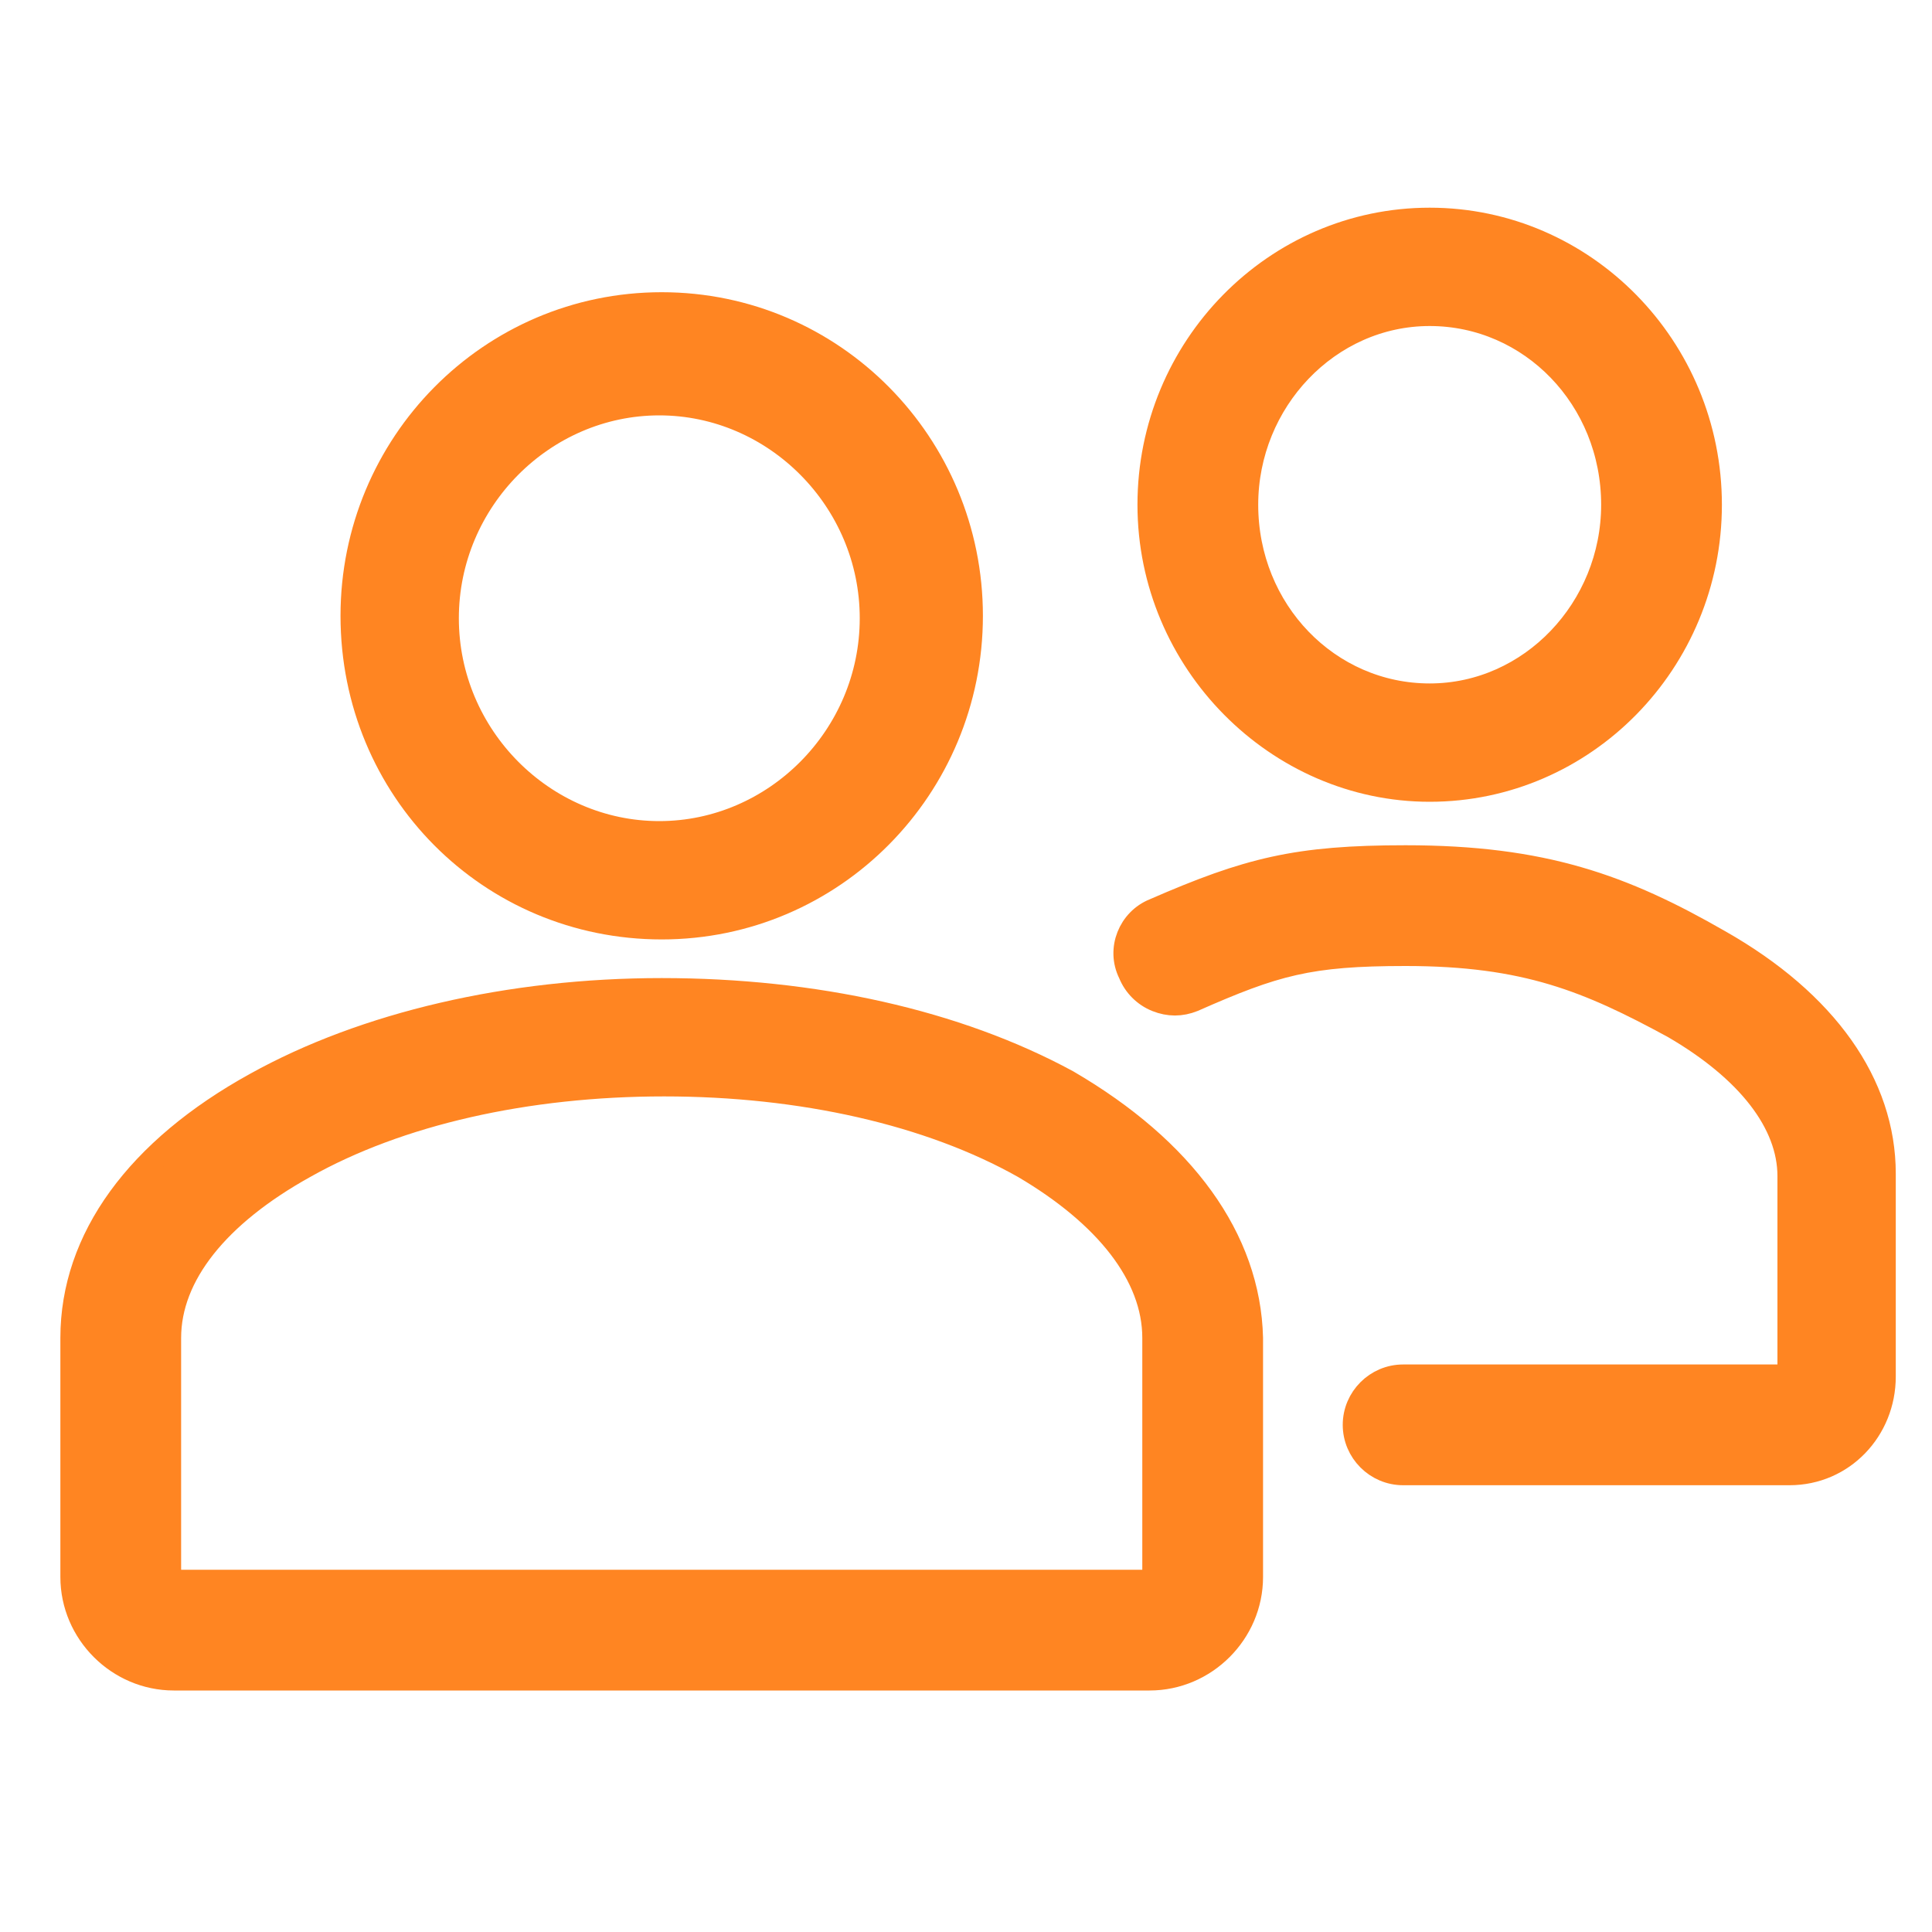
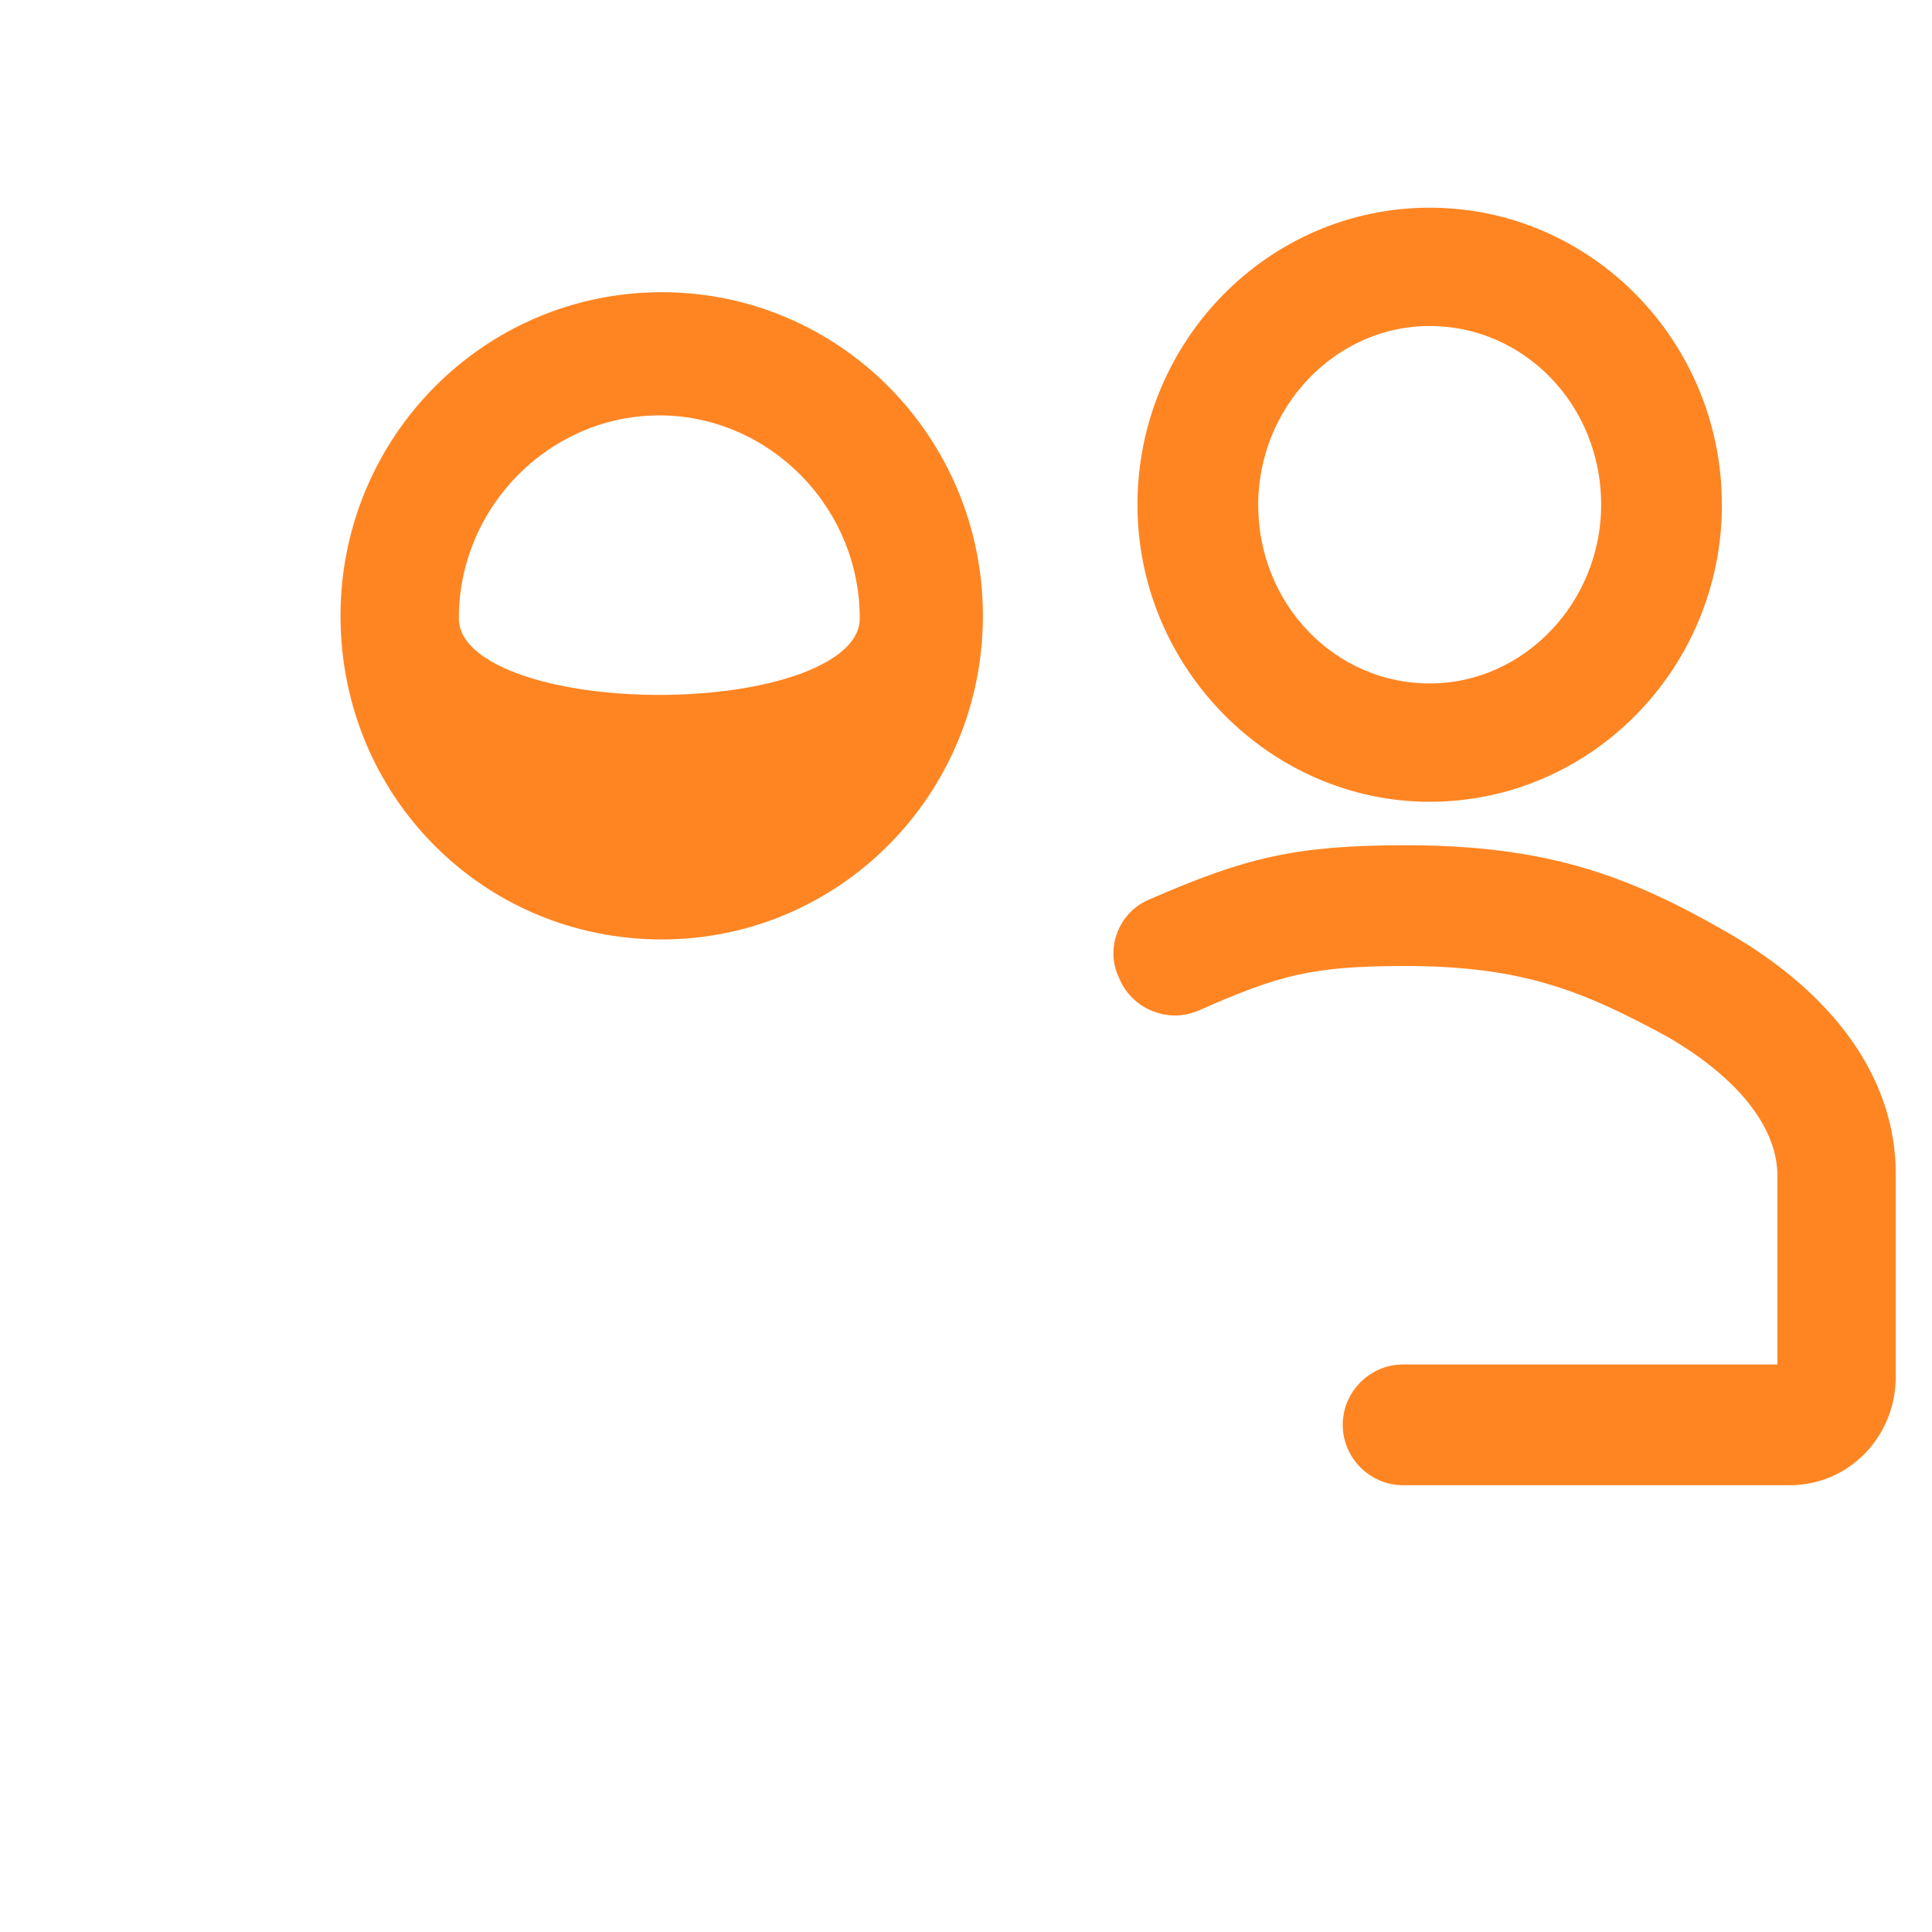
<svg xmlns="http://www.w3.org/2000/svg" version="1.1" id="Layer_1" x="0px" y="0px" viewBox="0 0 80 80" style="enable-background:new 0 0 80 80;" xml:space="preserve">
  <style type="text/css">
	.st0{fill:#FF8522;stroke:#FF8522;stroke-miterlimit:10;}
</style>
  <g>
-     <path class="st0" d="M27.4,38.4c7.1,0,12.8-5.8,12.8-12.9c0-7.1-5.7-12.9-12.8-12.9s-12.8,5.8-12.8,12.9   C14.6,32.7,20.3,38.4,27.4,38.4z M18.5,25.6c0-4.9,4-8.9,8.8-8.9s8.8,4,8.8,8.9s-4,8.9-8.8,8.9S18.5,30.5,18.5,25.6z" />
+     <path class="st0" d="M27.4,38.4c7.1,0,12.8-5.8,12.8-12.9c0-7.1-5.7-12.9-12.8-12.9s-12.8,5.8-12.8,12.9   C14.6,32.7,20.3,38.4,27.4,38.4z M18.5,25.6c0-4.9,4-8.9,8.8-8.9s8.8,4,8.8,8.9S18.5,30.5,18.5,25.6z" />
    <path class="st0" d="M59.2,32.7c6.4,0,11.6-5.3,11.6-11.8S65.6,9.1,59.2,9.1s-11.6,5.3-11.6,11.8S52.9,32.7,59.2,32.7z M51.6,20.9   c0-4.3,3.4-7.9,7.6-7.9s7.6,3.5,7.6,7.9c0,4.3-3.4,7.9-7.6,7.9S51.6,25.3,51.6,20.9z" />
    <path class="st0" d="M71.2,39c-4-2.3-7.3-3.5-13-3.5c-4.5,0-6.5,0.5-10.4,2.2c-1,0.4-1.5,1.6-1,2.6c0.2,0.5,0.6,0.9,1.1,1.1   c0.5,0.2,1,0.2,1.5,0c3.4-1.5,4.8-1.9,8.8-1.9c5,0,7.6,1.1,11.1,3c3.1,1.8,4.8,4,4.8,6.2V57c0,0,0,0,0,0h-16c-1.1,0-2,0.9-2,2   c0,1.1,0.9,2,2,2h16c2.2,0,3.9-1.8,3.9-4v-8.4C78,44.9,75.6,41.5,71.2,39z" />
-     <path class="st0" d="M44.2,44.8C39.6,42.3,33.7,41,27.4,41c-6.3,0-12.3,1.4-16.8,3.9C5.7,47.6,3,51.3,3,55.4v9.9   c0,2.3,1.9,4.2,4.2,4.2h40.4c2.3,0,4.2-1.9,4.2-4.2v-9.9C51.7,51.3,49,47.6,44.2,44.8z M47.8,55.4v9.9c0,0.1-0.1,0.2-0.2,0.2H7.2   c-0.1,0-0.2-0.1-0.2-0.2v-9.9c0-2.6,2-5.1,5.6-7.1c3.9-2.2,9.2-3.4,14.9-3.4s11,1.2,14.9,3.4C45.8,50.3,47.8,52.8,47.8,55.4z" />
  </g>
</svg>